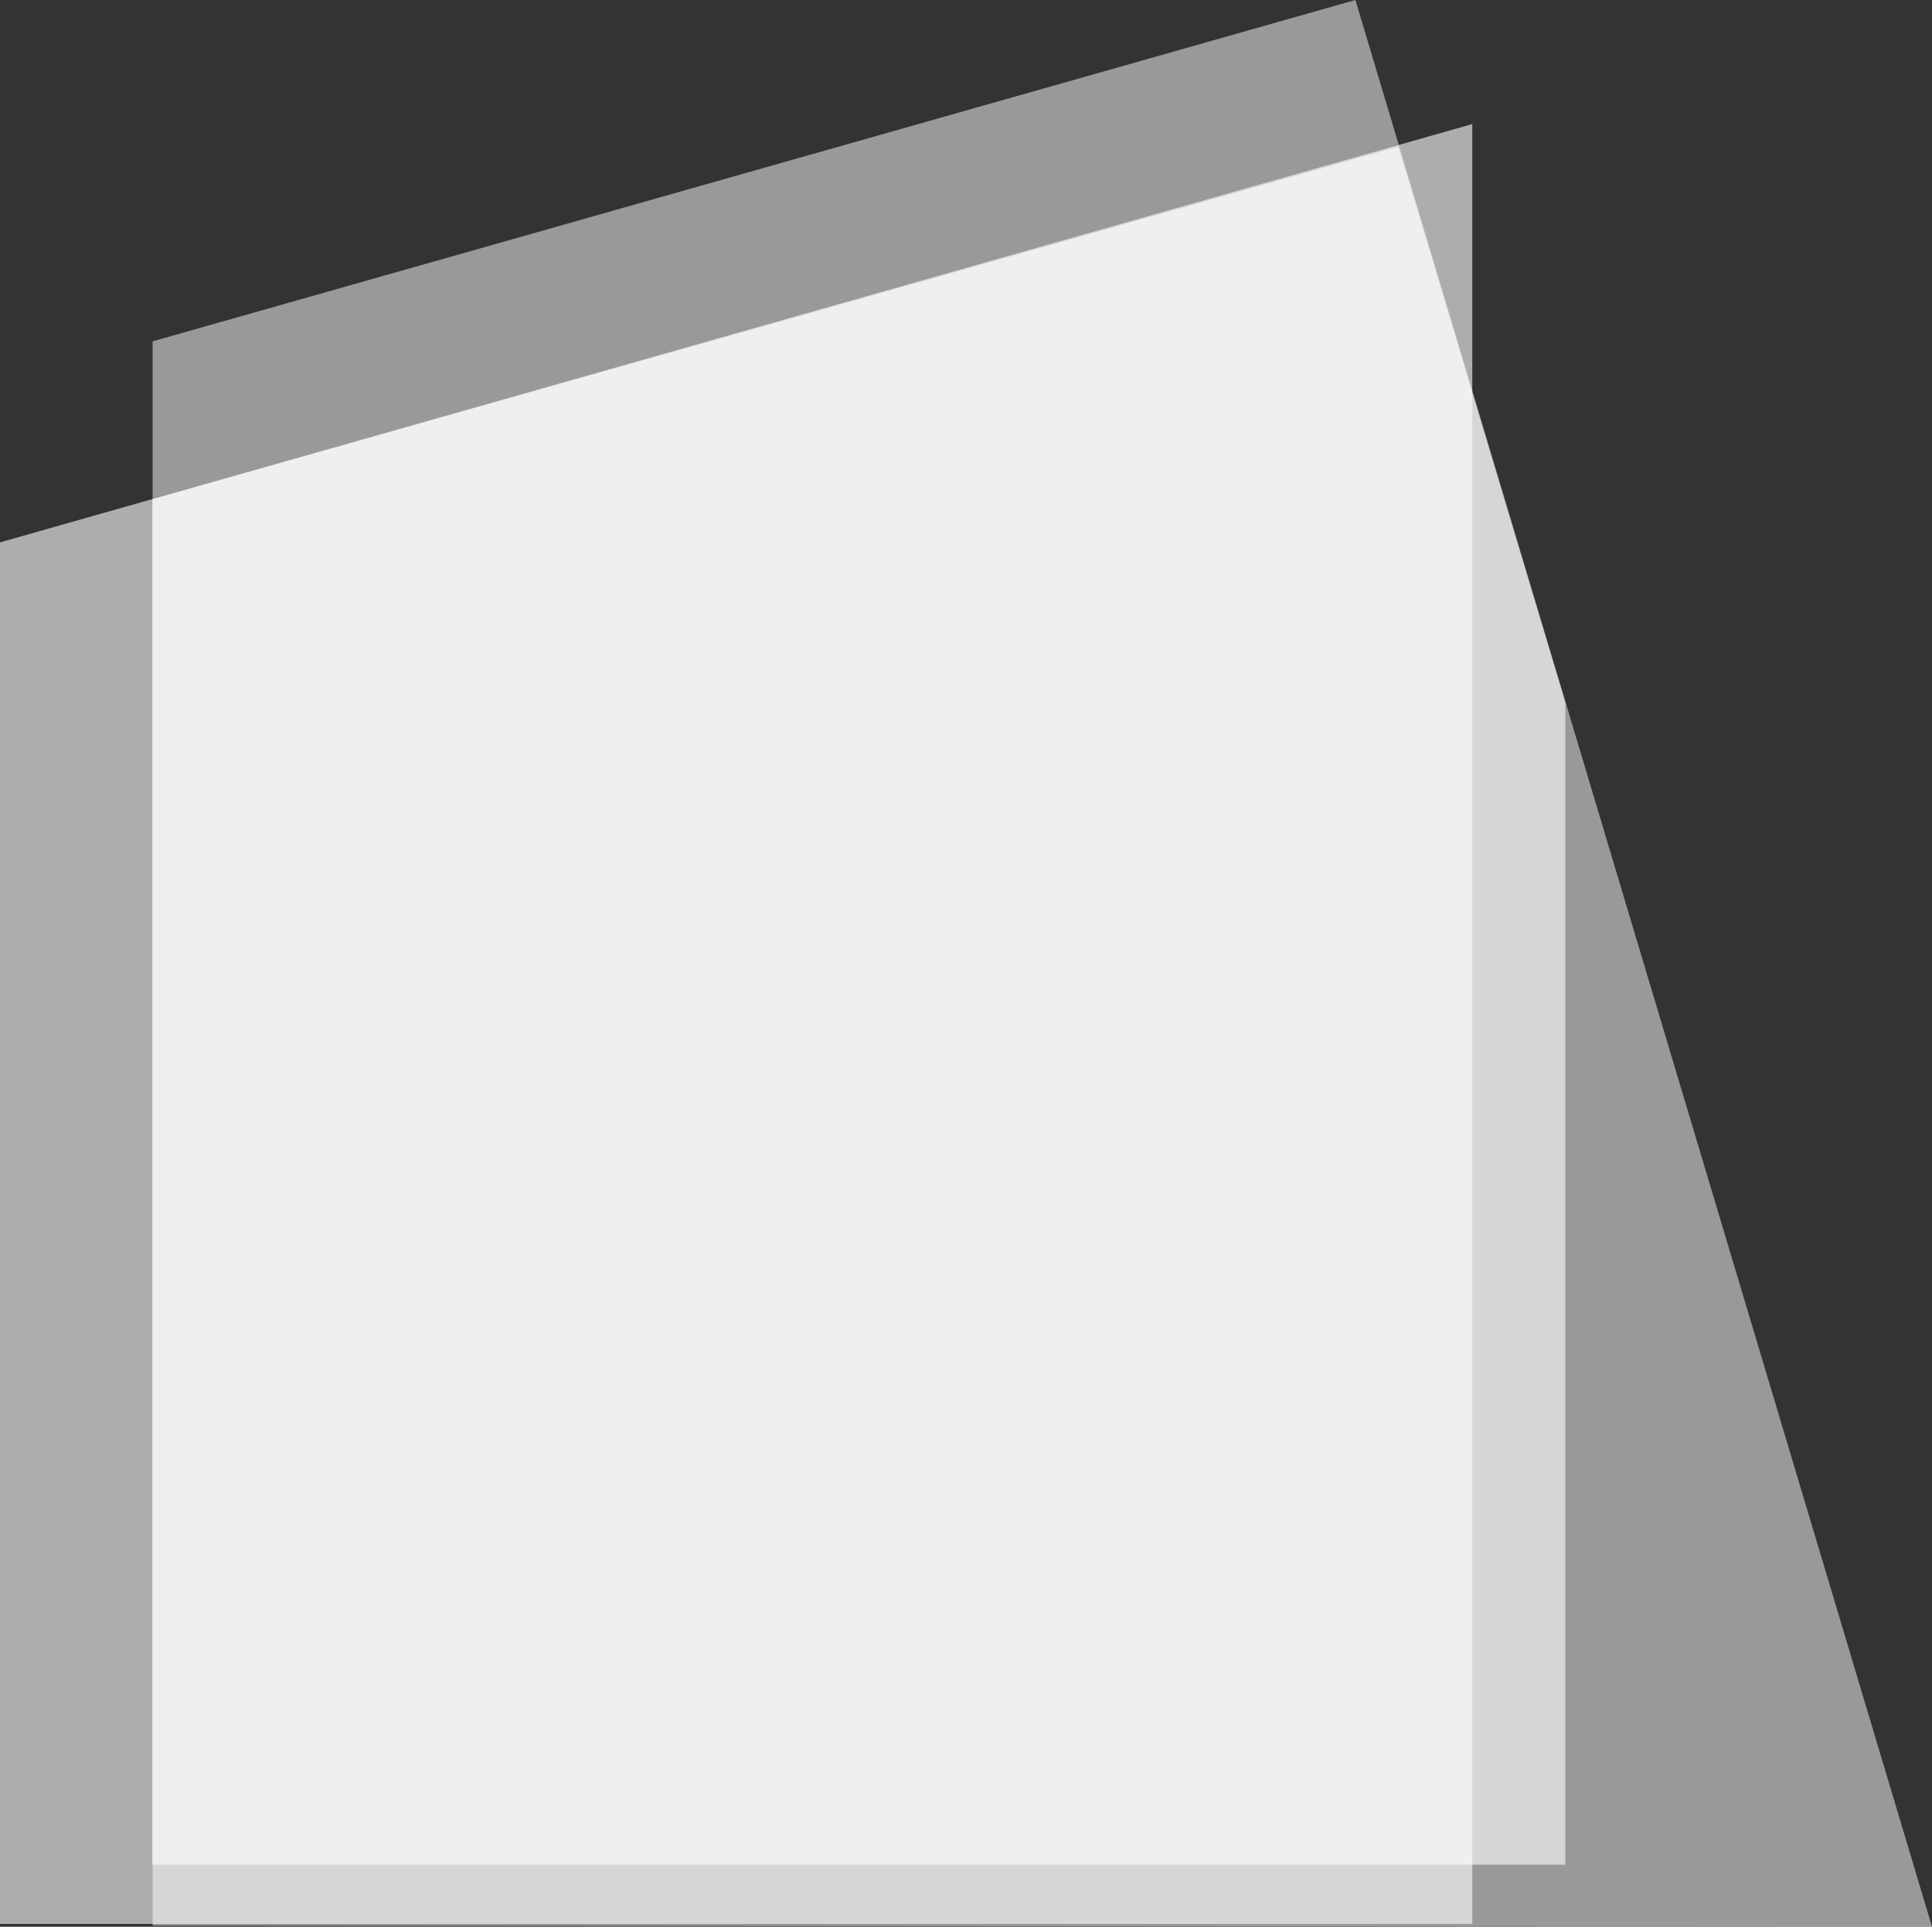
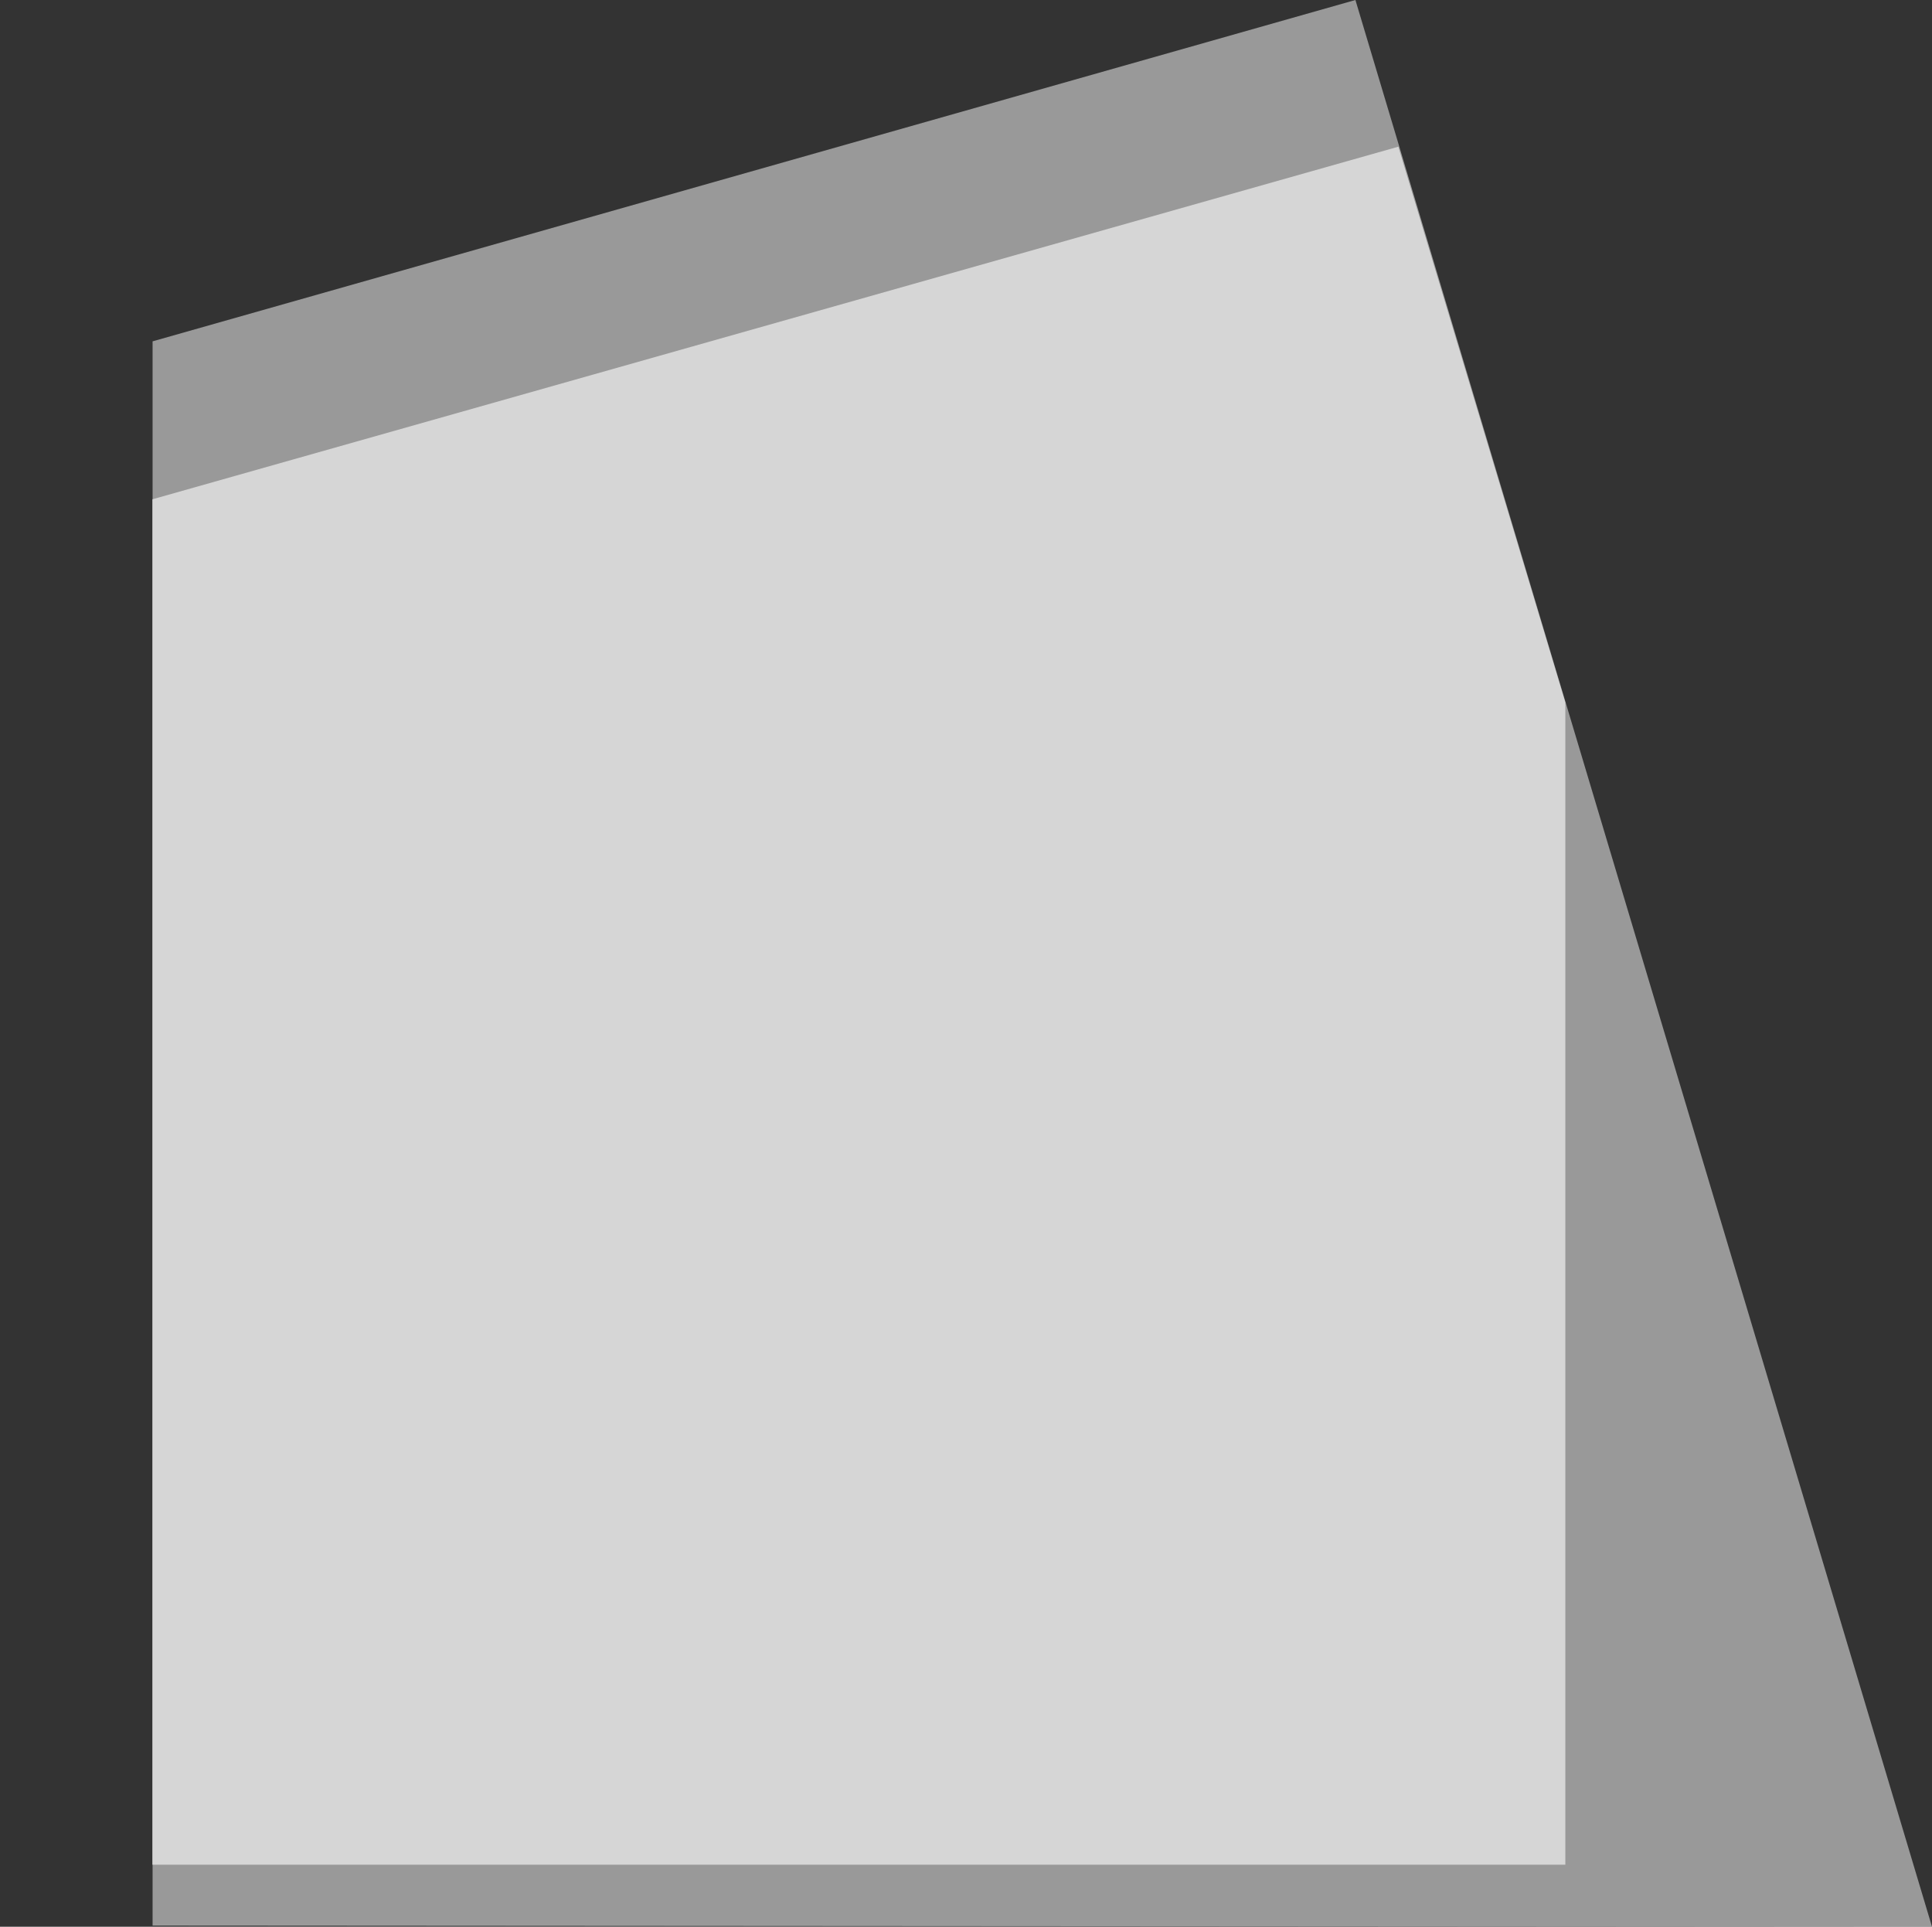
<svg xmlns="http://www.w3.org/2000/svg" width="685px" height="683px" viewBox="0 0 685 683" version="1.1">
  <rect x="0" y="0" width="685" height="683" fill="#333333" stroke="none" />
  <title>Group 21</title>
  <g id="Design-Mockups" stroke="none" stroke-width="1" fill="none" fill-rule="evenodd">
    <g id="Homepage" transform="translate(-115, -189)" fill="#FFFFFF" fill-rule="nonzero">
      <g id="Group-21" transform="translate(115, 189)">
        <polygon id="Vector" opacity="0.5" points="480.57 0 54.1 121 54.1 682.59 685 683" />
        <polygon id="Vector" opacity="0.6" points="54 177 495.79 52 555 249 555 661 54 661" />
-         <polygon id="Vector" opacity="0.6" points="0 192.26 0 681.99 522 681.99 522 43.98" />
      </g>
    </g>
  </g>
</svg>